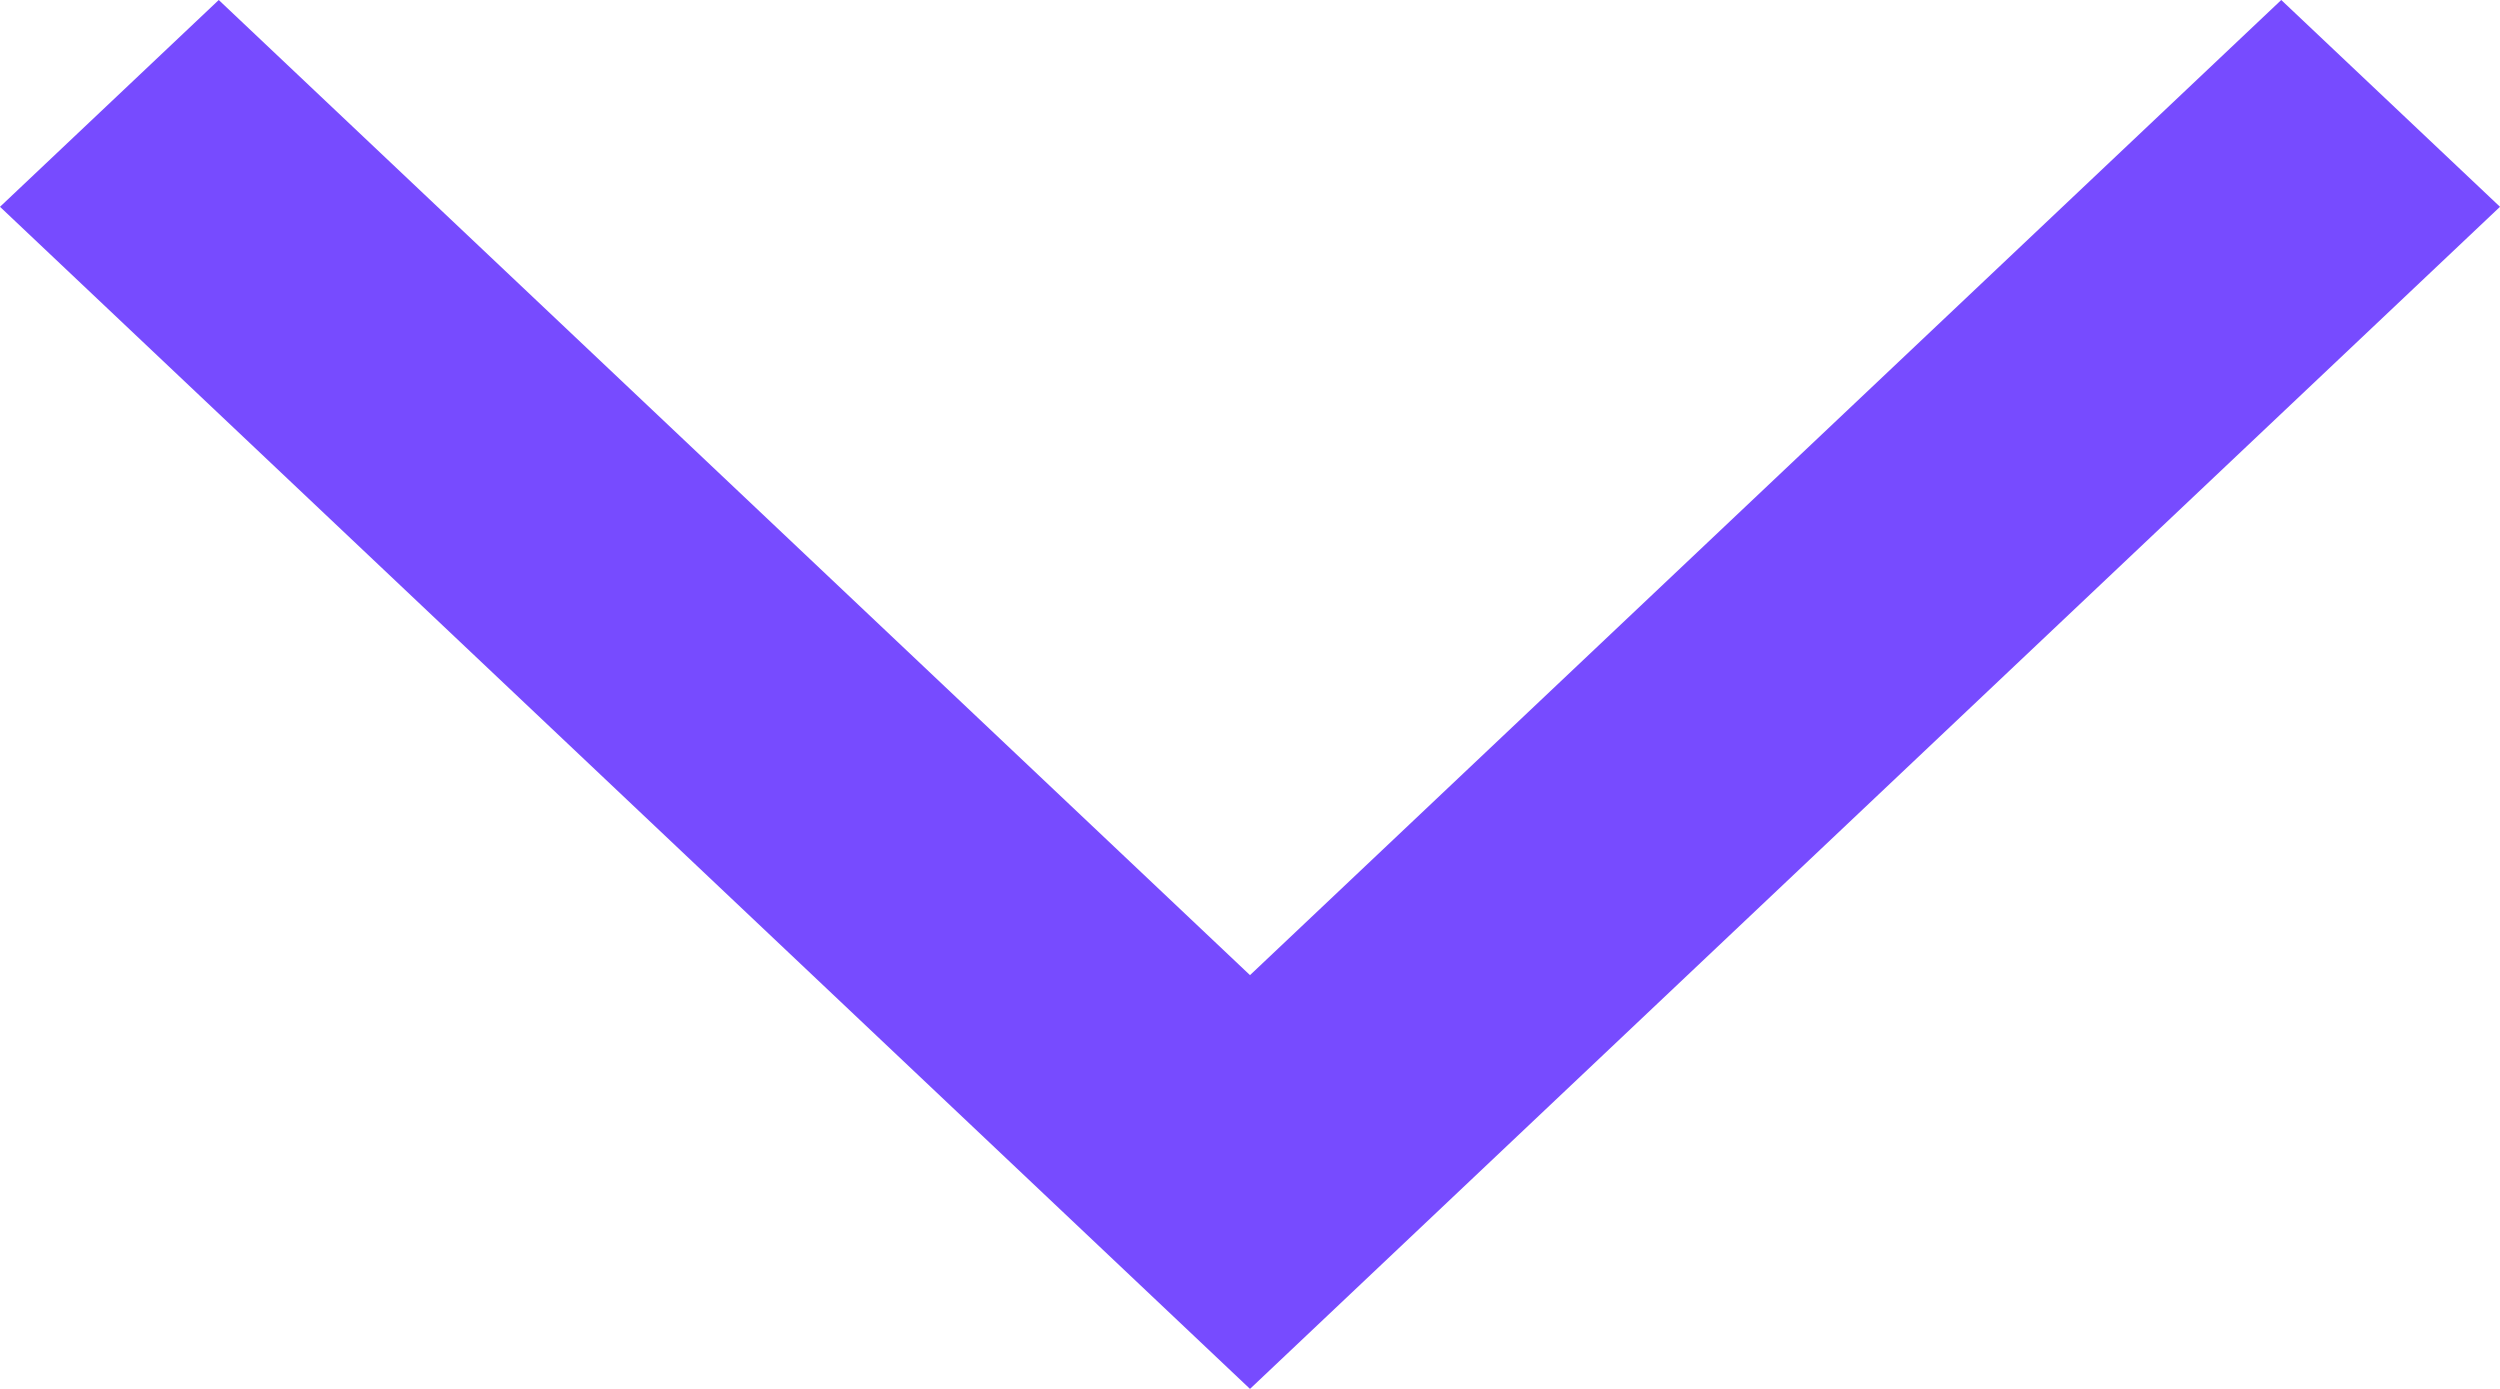
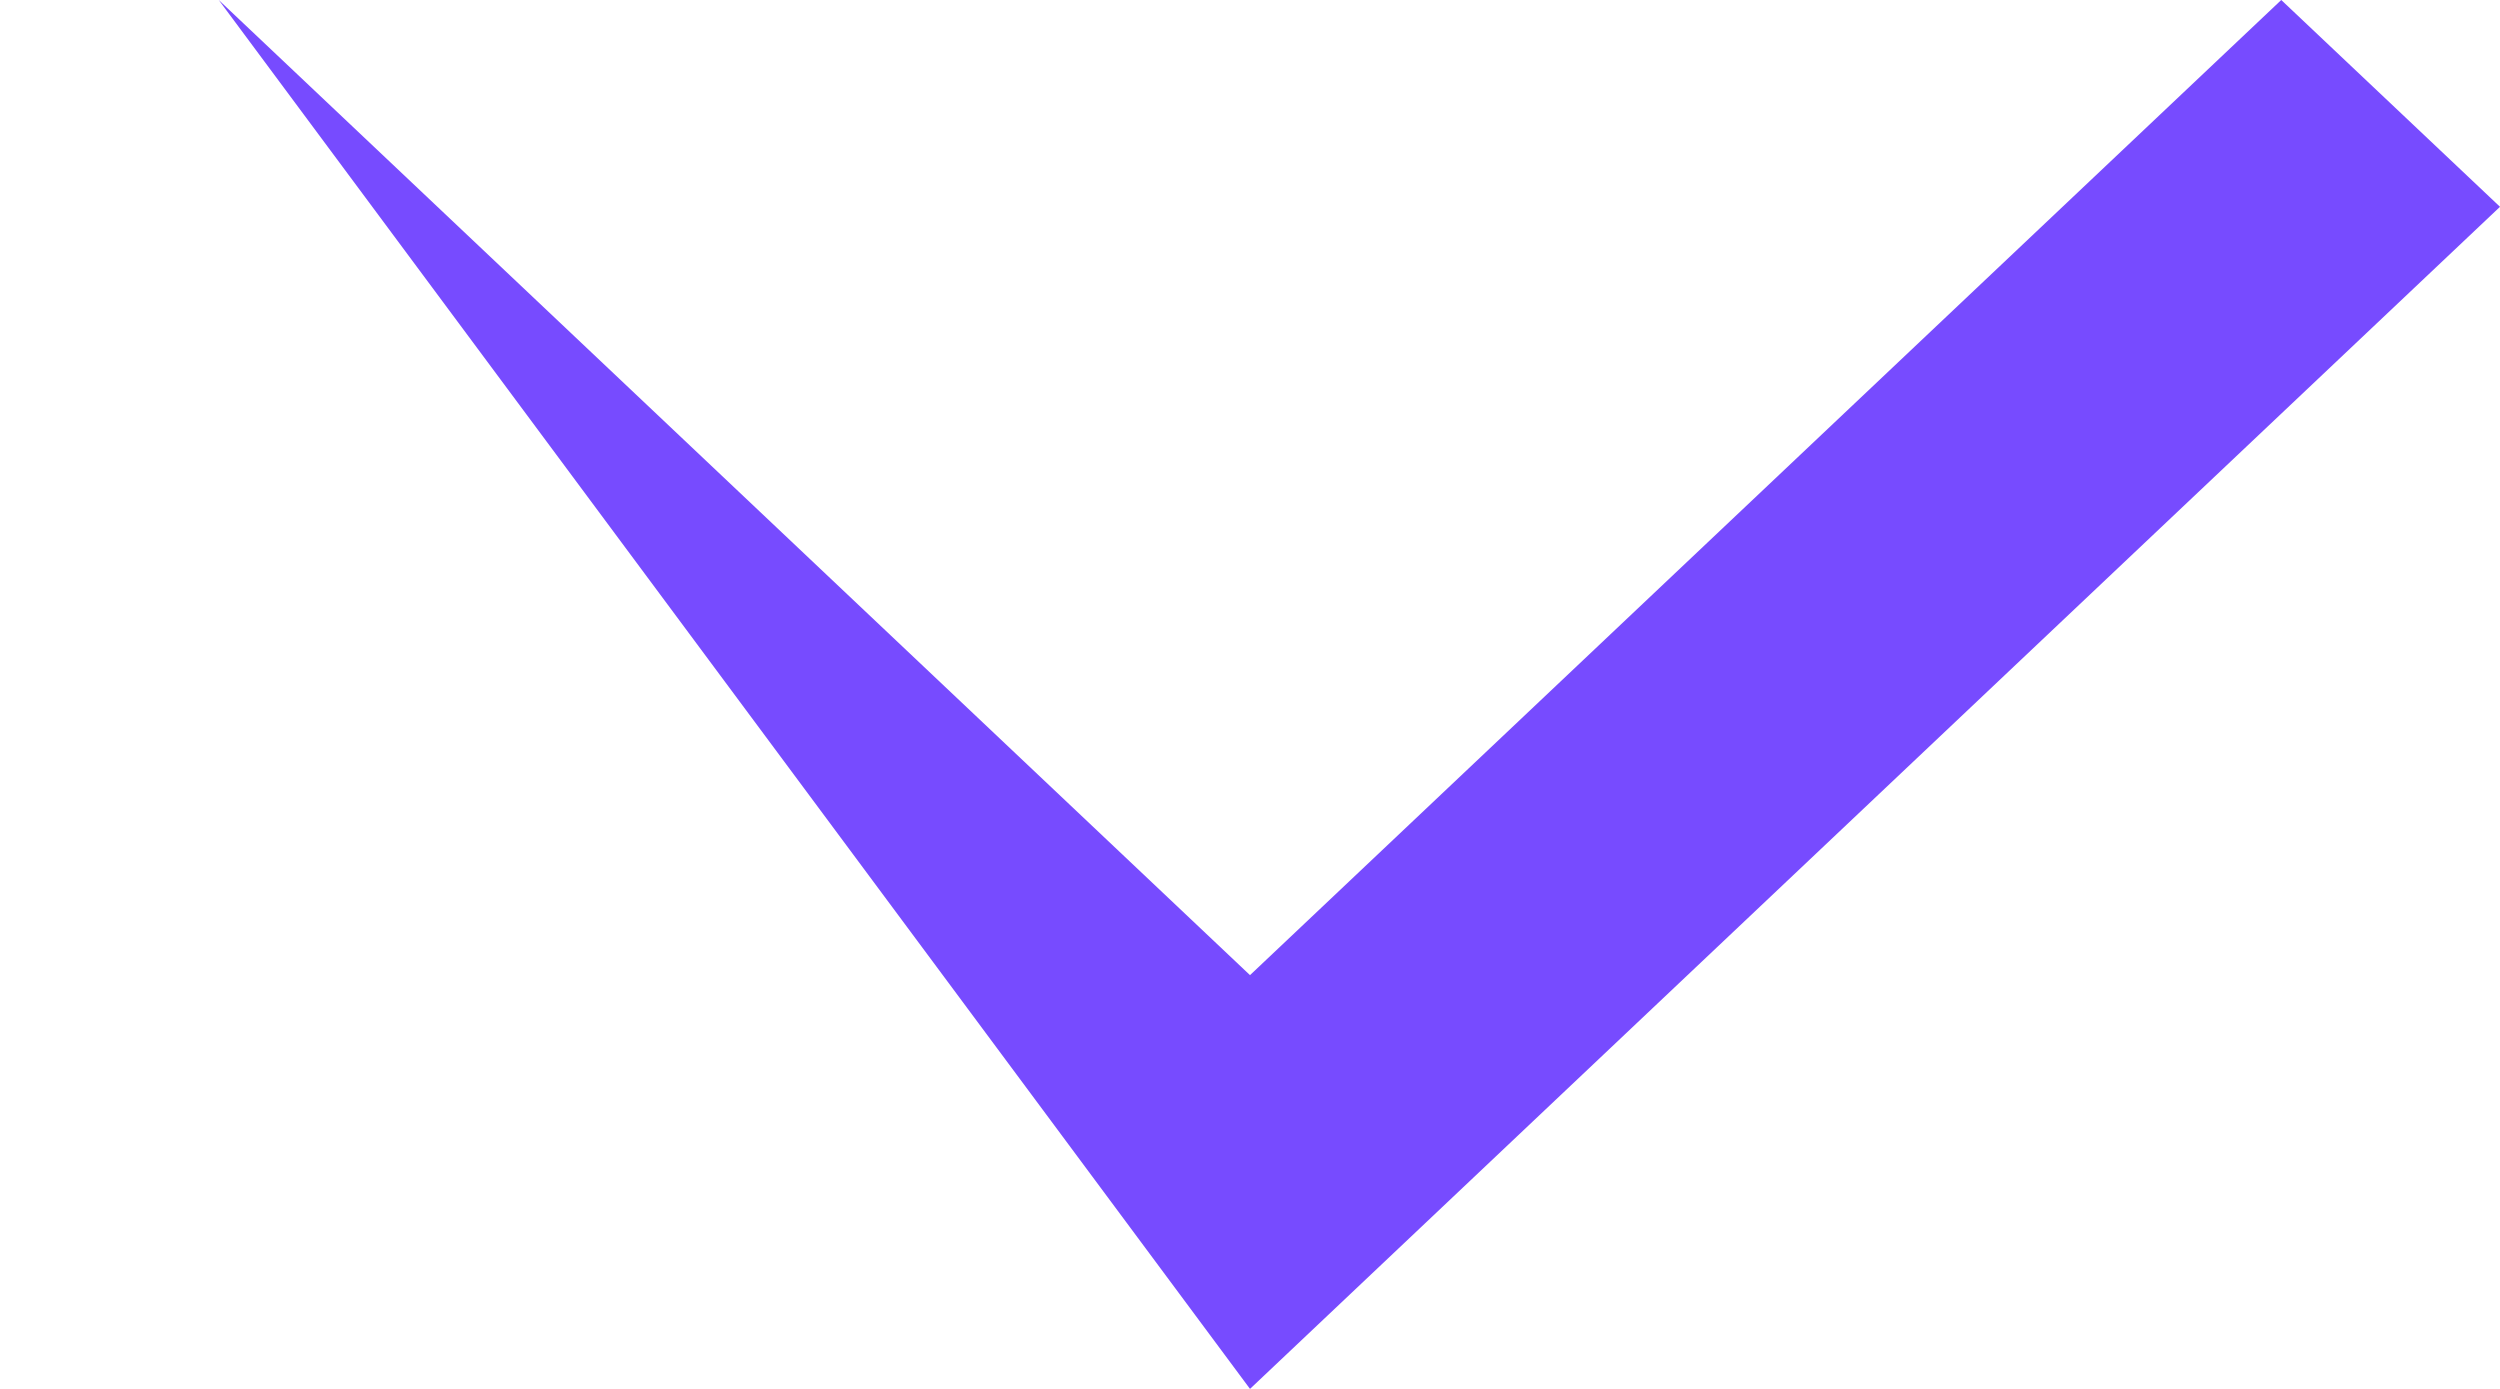
<svg xmlns="http://www.w3.org/2000/svg" width="18" height="10" viewBox="0 0 18 10" fill="none">
-   <path fill-rule="evenodd" clip-rule="evenodd" d="M16.425 1.37697e-07L9 7.021L1.575 1.43591e-06L1.30209e-07 1.489L9 10L18 1.489L16.425 1.37697e-07Z" fill="#774BFF" />
+   <path fill-rule="evenodd" clip-rule="evenodd" d="M16.425 1.37697e-07L9 7.021L1.575 1.43591e-06L9 10L18 1.489L16.425 1.37697e-07Z" fill="#774BFF" />
</svg>